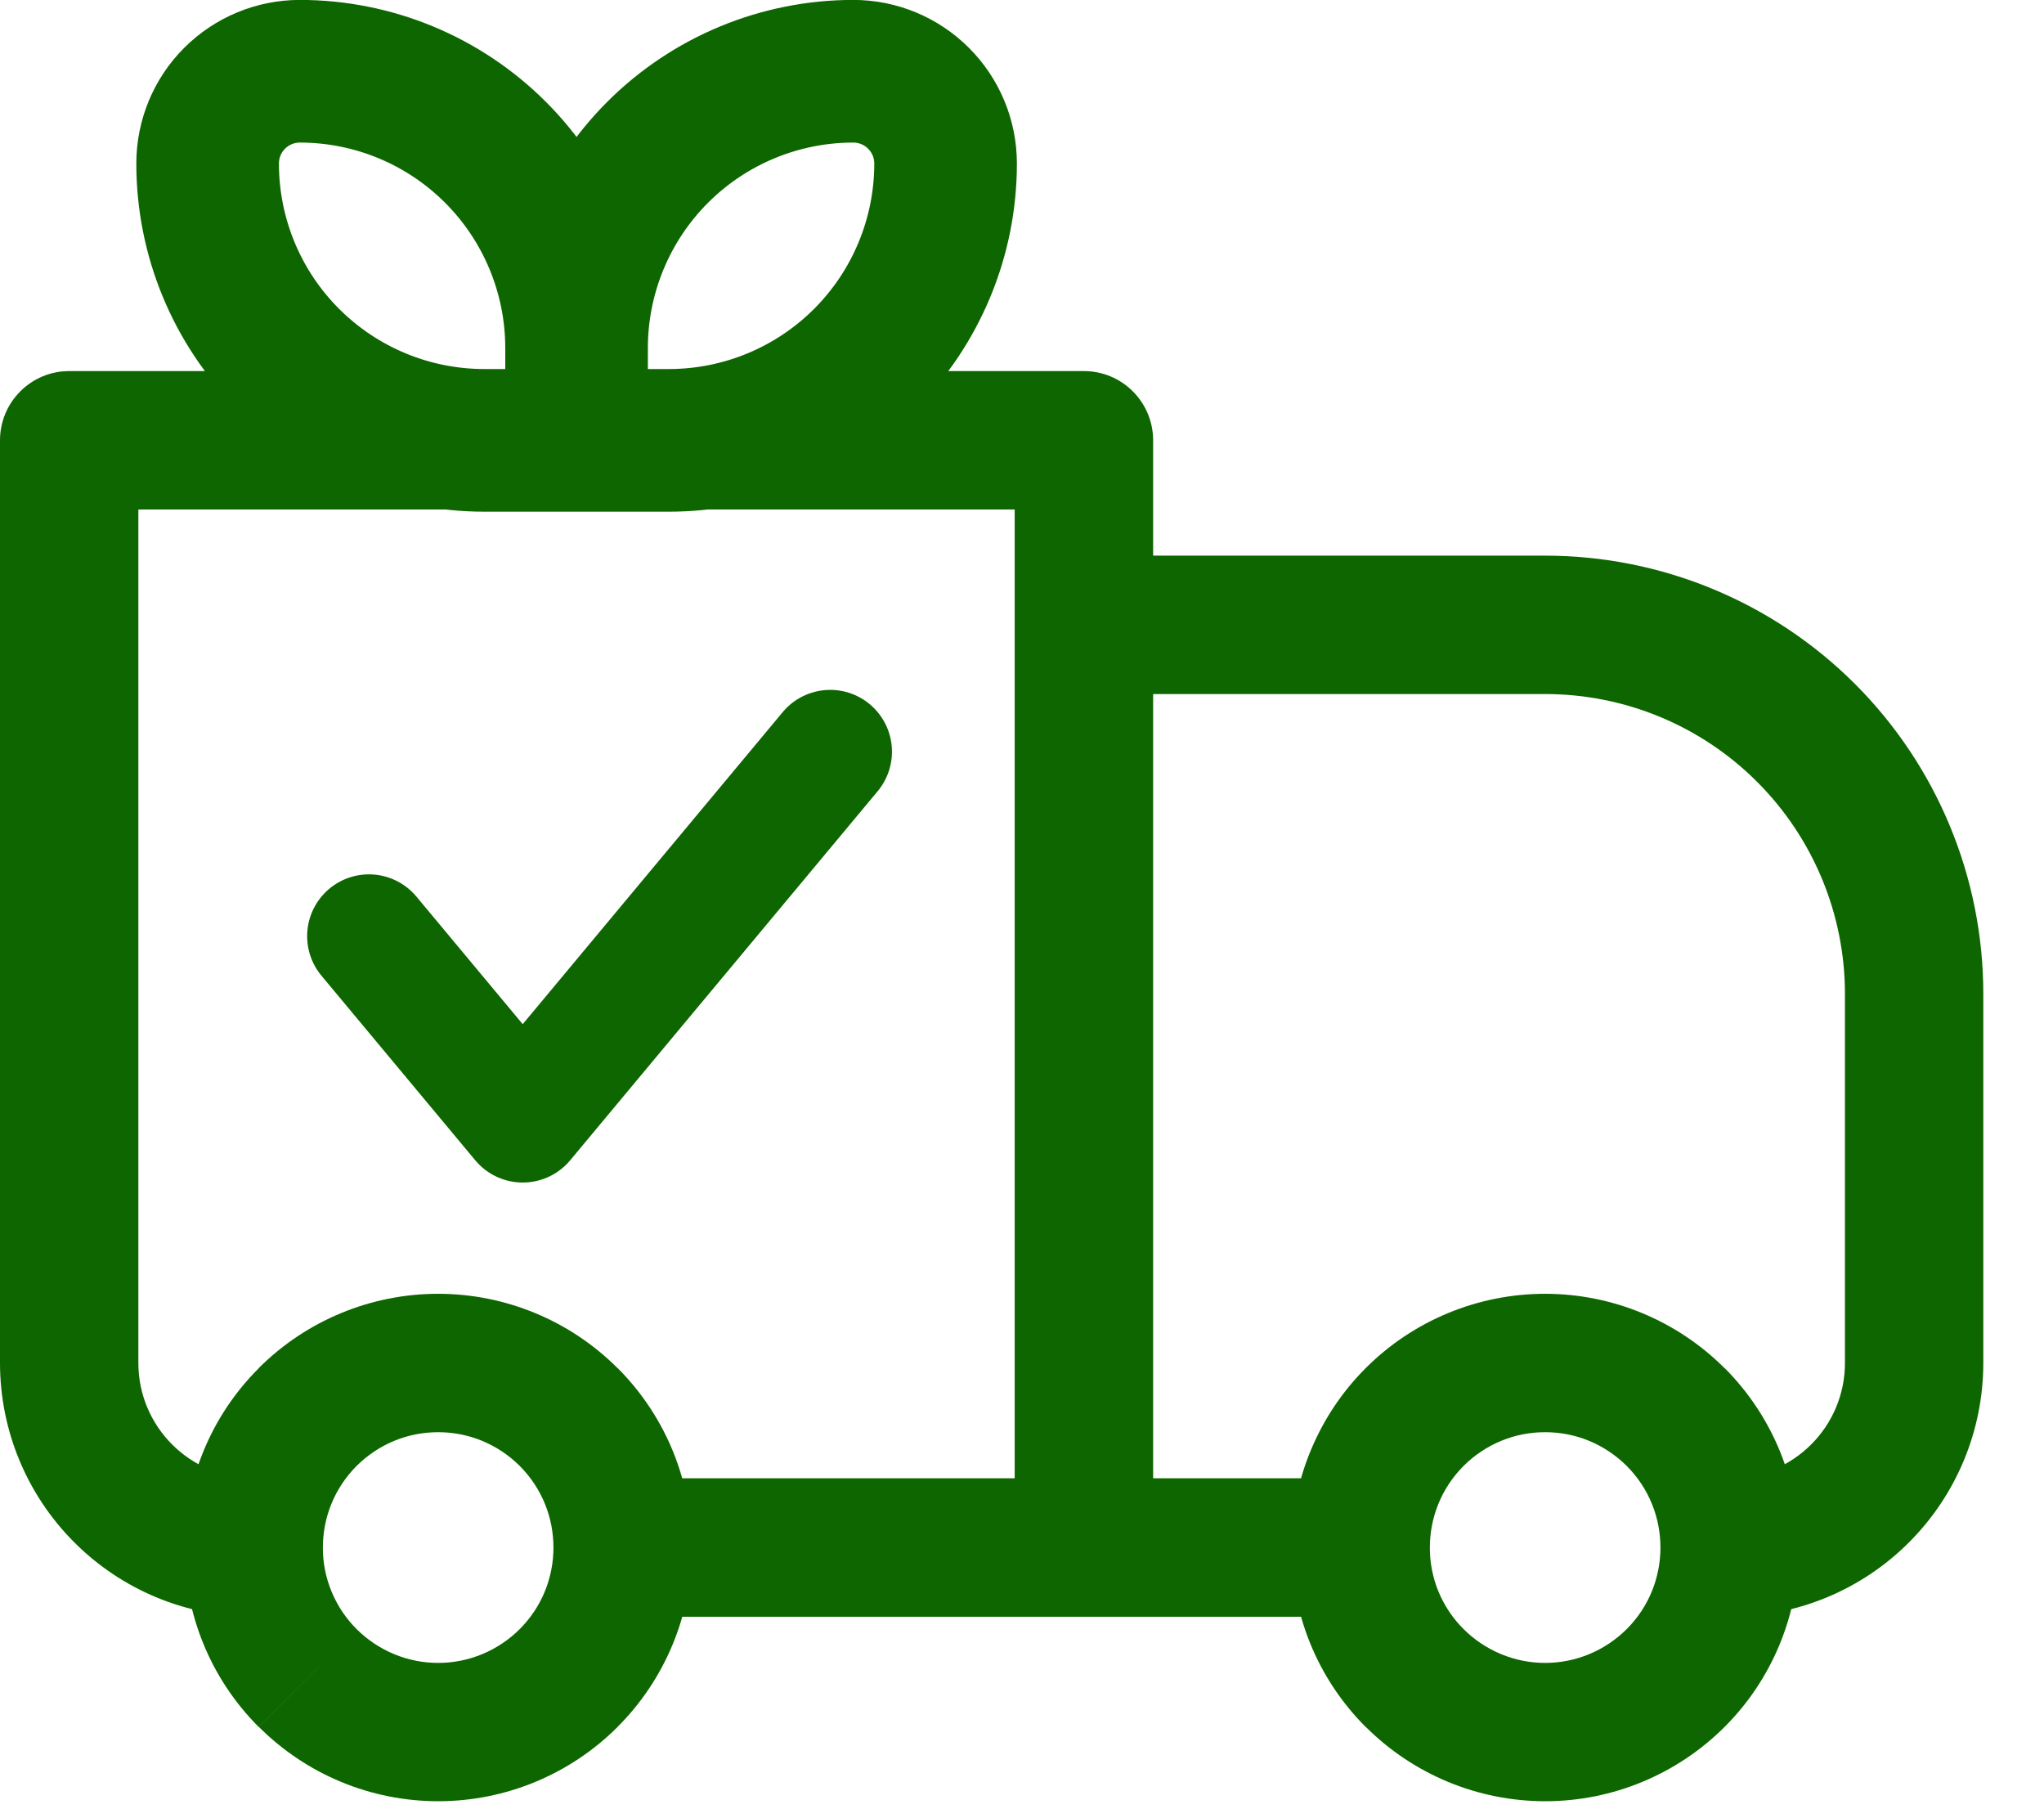
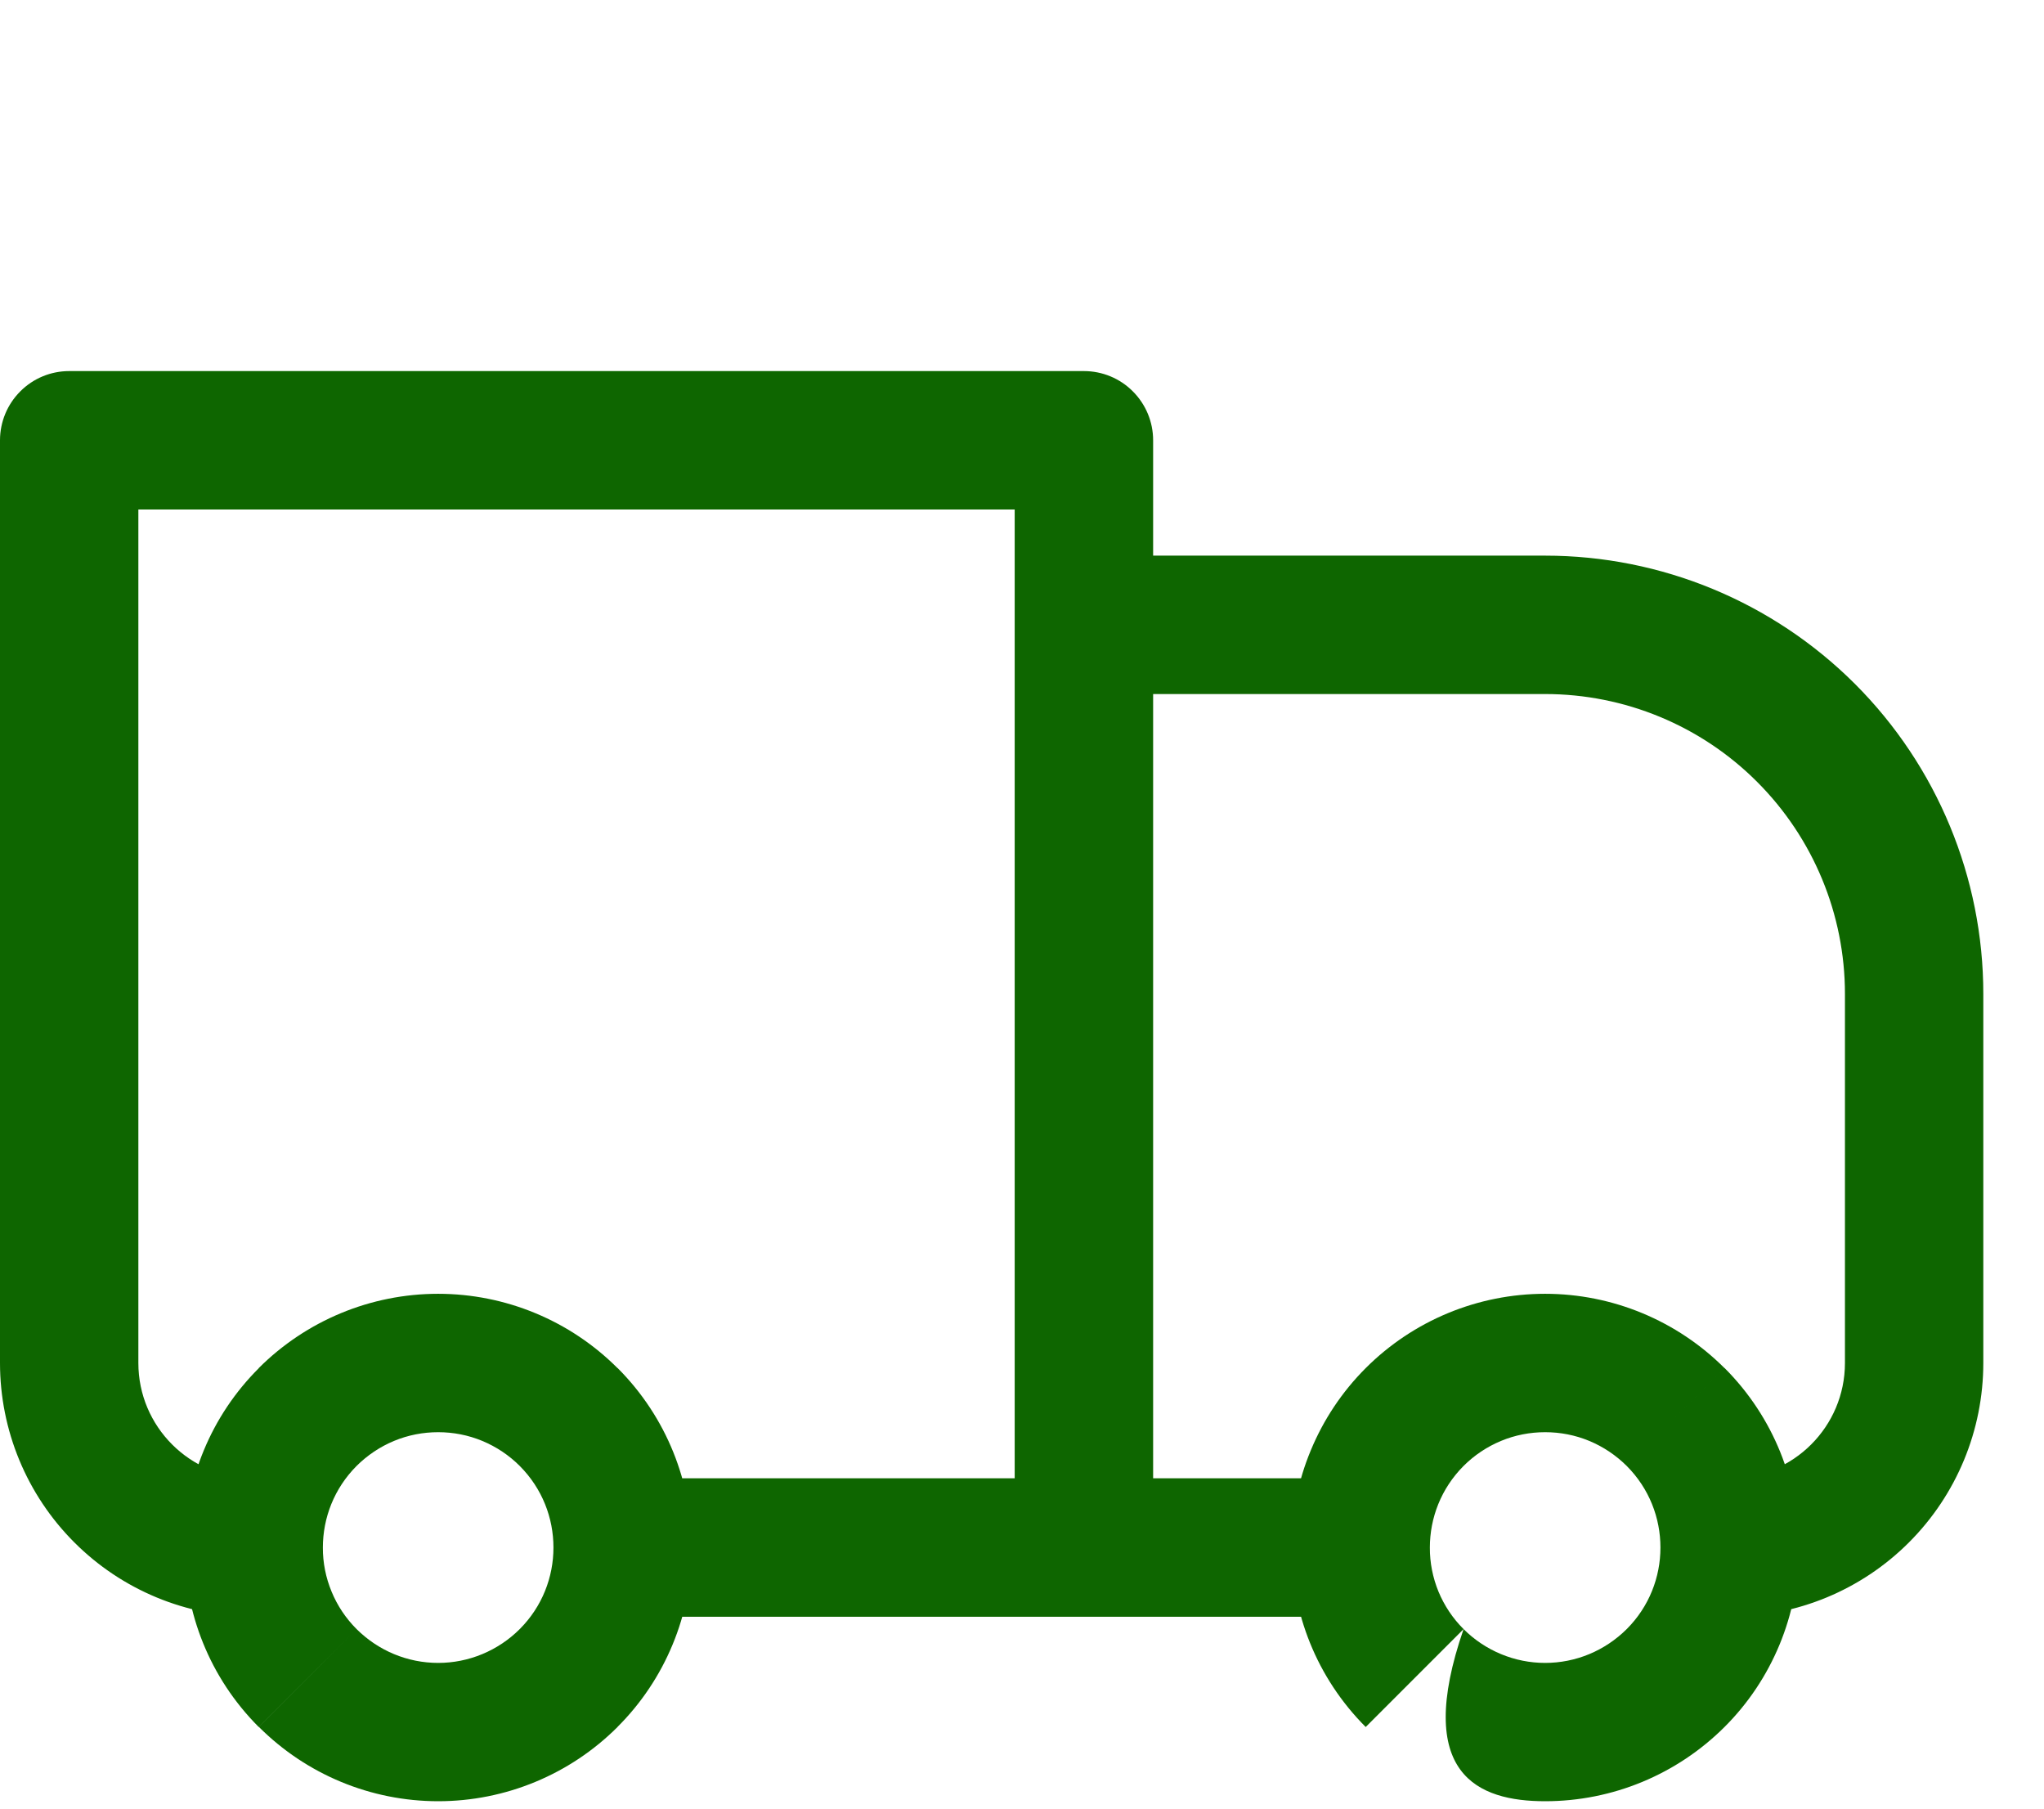
<svg xmlns="http://www.w3.org/2000/svg" fill="none" viewBox="0 0 26 23" height="23" width="26">
-   <path fill="#0E6600" d="M0.88 5.599V4.719C0.647 4.719 0.423 4.811 0.258 4.977C0.093 5.142 0 5.365 0 5.599H0.88ZM13.787 5.599H14.668C14.668 5.365 14.575 5.142 14.41 4.977C14.245 4.811 14.021 4.719 13.787 4.719V5.599ZM13.787 7.946V7.066C13.554 7.066 13.33 7.158 13.165 7.323C13 7.488 12.907 7.712 12.907 7.946H13.787ZM0.88 6.479H13.787V4.719H0.88V6.479ZM12.907 5.599V19.68H14.668V5.599H12.907ZM1.76 17.333V5.599H0V17.333H1.76ZM13.787 8.826H19.654V7.066H13.787V8.826ZM23.468 12.639V17.333H25.228V12.639H23.468ZM14.668 19.68V7.946H12.907V19.68H14.668ZM20.692 20.717C20.555 20.853 20.394 20.961 20.216 21.035C20.038 21.109 19.847 21.147 19.654 21.147C19.462 21.147 19.271 21.109 19.093 21.035C18.915 20.961 18.753 20.853 18.617 20.717L17.373 21.961C17.979 22.566 18.799 22.906 19.655 22.906C20.511 22.906 21.331 22.566 21.937 21.961L20.692 20.717ZM18.617 18.642C18.753 18.506 18.915 18.398 19.093 18.324C19.271 18.25 19.462 18.213 19.654 18.213C19.847 18.213 20.038 18.25 20.216 18.324C20.394 18.398 20.555 18.506 20.692 18.642L21.936 17.398C21.33 16.793 20.51 16.453 19.654 16.453C18.798 16.453 17.977 16.793 17.372 17.398L18.617 18.642ZM6.611 20.717C6.475 20.853 6.313 20.961 6.135 21.035C5.957 21.109 5.766 21.147 5.574 21.147C5.381 21.147 5.19 21.109 5.012 21.035C4.834 20.961 4.673 20.853 4.536 20.717L3.293 21.961C3.898 22.566 4.718 22.906 5.574 22.906C6.43 22.906 7.251 22.566 7.856 21.961L6.611 20.717ZM4.536 18.642C4.673 18.506 4.834 18.398 5.012 18.324C5.19 18.25 5.381 18.213 5.574 18.213C5.766 18.213 5.957 18.25 6.135 18.324C6.313 18.398 6.475 18.506 6.611 18.642L7.855 17.398C7.25 16.793 6.429 16.453 5.573 16.453C4.717 16.453 3.897 16.793 3.291 17.398L4.536 18.642ZM20.692 18.642C20.978 18.929 21.121 19.303 21.121 19.68H22.881C22.881 18.855 22.566 18.027 21.937 17.397L20.692 18.642ZM21.121 19.68C21.121 20.056 20.978 20.431 20.692 20.717L21.937 21.961C22.237 21.662 22.474 21.306 22.636 20.915C22.798 20.523 22.882 20.103 22.881 19.68H21.121ZM17.308 18.799H13.787V20.56H17.308V18.799ZM18.617 20.717C18.48 20.581 18.372 20.419 18.298 20.241C18.225 20.063 18.187 19.872 18.188 19.68H16.428C16.428 20.505 16.743 21.332 17.372 21.962L18.617 20.717ZM18.188 19.68C18.188 19.303 18.331 18.929 18.617 18.642L17.372 17.398C17.072 17.698 16.835 18.053 16.673 18.445C16.51 18.836 16.427 19.256 16.428 19.68H18.188ZM4.536 20.717C4.4 20.581 4.291 20.419 4.218 20.241C4.144 20.063 4.106 19.872 4.107 19.68H2.347C2.347 20.505 2.662 21.332 3.291 21.962L4.536 20.717ZM4.107 19.68C4.107 19.303 4.25 18.929 4.536 18.642L3.293 17.398C2.992 17.698 2.754 18.053 2.592 18.445C2.43 18.836 2.346 19.256 2.347 19.68H4.107ZM13.787 18.799H7.92V20.56H13.787V18.799ZM6.611 18.642C6.897 18.929 7.04 19.303 7.04 19.68H8.8C8.8 18.855 8.485 18.027 7.856 17.397L6.611 18.642ZM7.04 19.68C7.04 20.056 6.897 20.431 6.611 20.717L7.855 21.961C8.155 21.662 8.393 21.306 8.555 20.915C8.718 20.523 8.801 20.103 8.8 19.68H7.04ZM23.468 17.333C23.468 18.142 22.811 18.799 22.001 18.799V20.56C22.857 20.56 23.678 20.22 24.283 19.614C24.888 19.009 25.228 18.189 25.228 17.333H23.468ZM19.654 8.826C20.666 8.826 21.636 9.227 22.351 9.943C23.066 10.658 23.468 11.628 23.468 12.639H25.228C25.228 11.161 24.641 9.743 23.596 8.698C22.55 7.653 21.133 7.066 19.654 7.066V8.826ZM0 17.333C0 18.189 0.34 19.009 0.945 19.614C1.55 20.22 2.371 20.56 3.227 20.56V18.799C2.417 18.799 1.76 18.142 1.76 17.333H0Z" />
-   <path stroke-linejoin="round" stroke-width="1.814" stroke="#0E6600" d="M7.334 4.426C7.334 3.493 6.963 2.597 6.303 1.937C5.643 1.277 4.748 0.906 3.814 0.906C3.503 0.906 3.204 1.03 2.984 1.25C2.764 1.47 2.641 1.768 2.641 2.08C2.641 3.013 3.011 3.909 3.672 4.569C4.332 5.229 5.227 5.6 6.161 5.6H7.334M7.334 4.426V5.6M7.334 4.426C7.334 3.493 7.705 2.597 8.365 1.937C9.025 1.277 9.921 0.906 10.854 0.906C11.166 0.906 11.464 1.03 11.684 1.25C11.904 1.47 12.028 1.768 12.028 2.08C12.028 3.013 11.657 3.909 10.997 4.569C10.337 5.229 9.441 5.6 8.508 5.6H7.334" />
-   <path stroke-linejoin="round" stroke-linecap="round" stroke-width="1.572" stroke="#0E6600" d="M10.56 9.559L6.649 14.252L4.693 11.905" />
+   <path fill="#0E6600" d="M0.88 5.599V4.719C0.647 4.719 0.423 4.811 0.258 4.977C0.093 5.142 0 5.365 0 5.599H0.88ZM13.787 5.599H14.668C14.668 5.365 14.575 5.142 14.41 4.977C14.245 4.811 14.021 4.719 13.787 4.719V5.599ZM13.787 7.946V7.066C13.554 7.066 13.33 7.158 13.165 7.323C13 7.488 12.907 7.712 12.907 7.946H13.787ZM0.88 6.479H13.787V4.719H0.88V6.479ZM12.907 5.599V19.68H14.668V5.599H12.907ZM1.76 17.333V5.599H0V17.333H1.76ZM13.787 8.826H19.654V7.066H13.787V8.826ZM23.468 12.639V17.333H25.228V12.639H23.468ZM14.668 19.68V7.946H12.907V19.68H14.668ZM20.692 20.717C20.555 20.853 20.394 20.961 20.216 21.035C20.038 21.109 19.847 21.147 19.654 21.147C19.462 21.147 19.271 21.109 19.093 21.035C18.915 20.961 18.753 20.853 18.617 20.717C17.979 22.566 18.799 22.906 19.655 22.906C20.511 22.906 21.331 22.566 21.937 21.961L20.692 20.717ZM18.617 18.642C18.753 18.506 18.915 18.398 19.093 18.324C19.271 18.25 19.462 18.213 19.654 18.213C19.847 18.213 20.038 18.25 20.216 18.324C20.394 18.398 20.555 18.506 20.692 18.642L21.936 17.398C21.33 16.793 20.51 16.453 19.654 16.453C18.798 16.453 17.977 16.793 17.372 17.398L18.617 18.642ZM6.611 20.717C6.475 20.853 6.313 20.961 6.135 21.035C5.957 21.109 5.766 21.147 5.574 21.147C5.381 21.147 5.19 21.109 5.012 21.035C4.834 20.961 4.673 20.853 4.536 20.717L3.293 21.961C3.898 22.566 4.718 22.906 5.574 22.906C6.43 22.906 7.251 22.566 7.856 21.961L6.611 20.717ZM4.536 18.642C4.673 18.506 4.834 18.398 5.012 18.324C5.19 18.25 5.381 18.213 5.574 18.213C5.766 18.213 5.957 18.25 6.135 18.324C6.313 18.398 6.475 18.506 6.611 18.642L7.855 17.398C7.25 16.793 6.429 16.453 5.573 16.453C4.717 16.453 3.897 16.793 3.291 17.398L4.536 18.642ZM20.692 18.642C20.978 18.929 21.121 19.303 21.121 19.68H22.881C22.881 18.855 22.566 18.027 21.937 17.397L20.692 18.642ZM21.121 19.68C21.121 20.056 20.978 20.431 20.692 20.717L21.937 21.961C22.237 21.662 22.474 21.306 22.636 20.915C22.798 20.523 22.882 20.103 22.881 19.68H21.121ZM17.308 18.799H13.787V20.56H17.308V18.799ZM18.617 20.717C18.48 20.581 18.372 20.419 18.298 20.241C18.225 20.063 18.187 19.872 18.188 19.68H16.428C16.428 20.505 16.743 21.332 17.372 21.962L18.617 20.717ZM18.188 19.68C18.188 19.303 18.331 18.929 18.617 18.642L17.372 17.398C17.072 17.698 16.835 18.053 16.673 18.445C16.51 18.836 16.427 19.256 16.428 19.68H18.188ZM4.536 20.717C4.4 20.581 4.291 20.419 4.218 20.241C4.144 20.063 4.106 19.872 4.107 19.68H2.347C2.347 20.505 2.662 21.332 3.291 21.962L4.536 20.717ZM4.107 19.68C4.107 19.303 4.25 18.929 4.536 18.642L3.293 17.398C2.992 17.698 2.754 18.053 2.592 18.445C2.43 18.836 2.346 19.256 2.347 19.68H4.107ZM13.787 18.799H7.92V20.56H13.787V18.799ZM6.611 18.642C6.897 18.929 7.04 19.303 7.04 19.68H8.8C8.8 18.855 8.485 18.027 7.856 17.397L6.611 18.642ZM7.04 19.68C7.04 20.056 6.897 20.431 6.611 20.717L7.855 21.961C8.155 21.662 8.393 21.306 8.555 20.915C8.718 20.523 8.801 20.103 8.8 19.68H7.04ZM23.468 17.333C23.468 18.142 22.811 18.799 22.001 18.799V20.56C22.857 20.56 23.678 20.22 24.283 19.614C24.888 19.009 25.228 18.189 25.228 17.333H23.468ZM19.654 8.826C20.666 8.826 21.636 9.227 22.351 9.943C23.066 10.658 23.468 11.628 23.468 12.639H25.228C25.228 11.161 24.641 9.743 23.596 8.698C22.55 7.653 21.133 7.066 19.654 7.066V8.826ZM0 17.333C0 18.189 0.34 19.009 0.945 19.614C1.55 20.22 2.371 20.56 3.227 20.56V18.799C2.417 18.799 1.76 18.142 1.76 17.333H0Z" />
</svg>